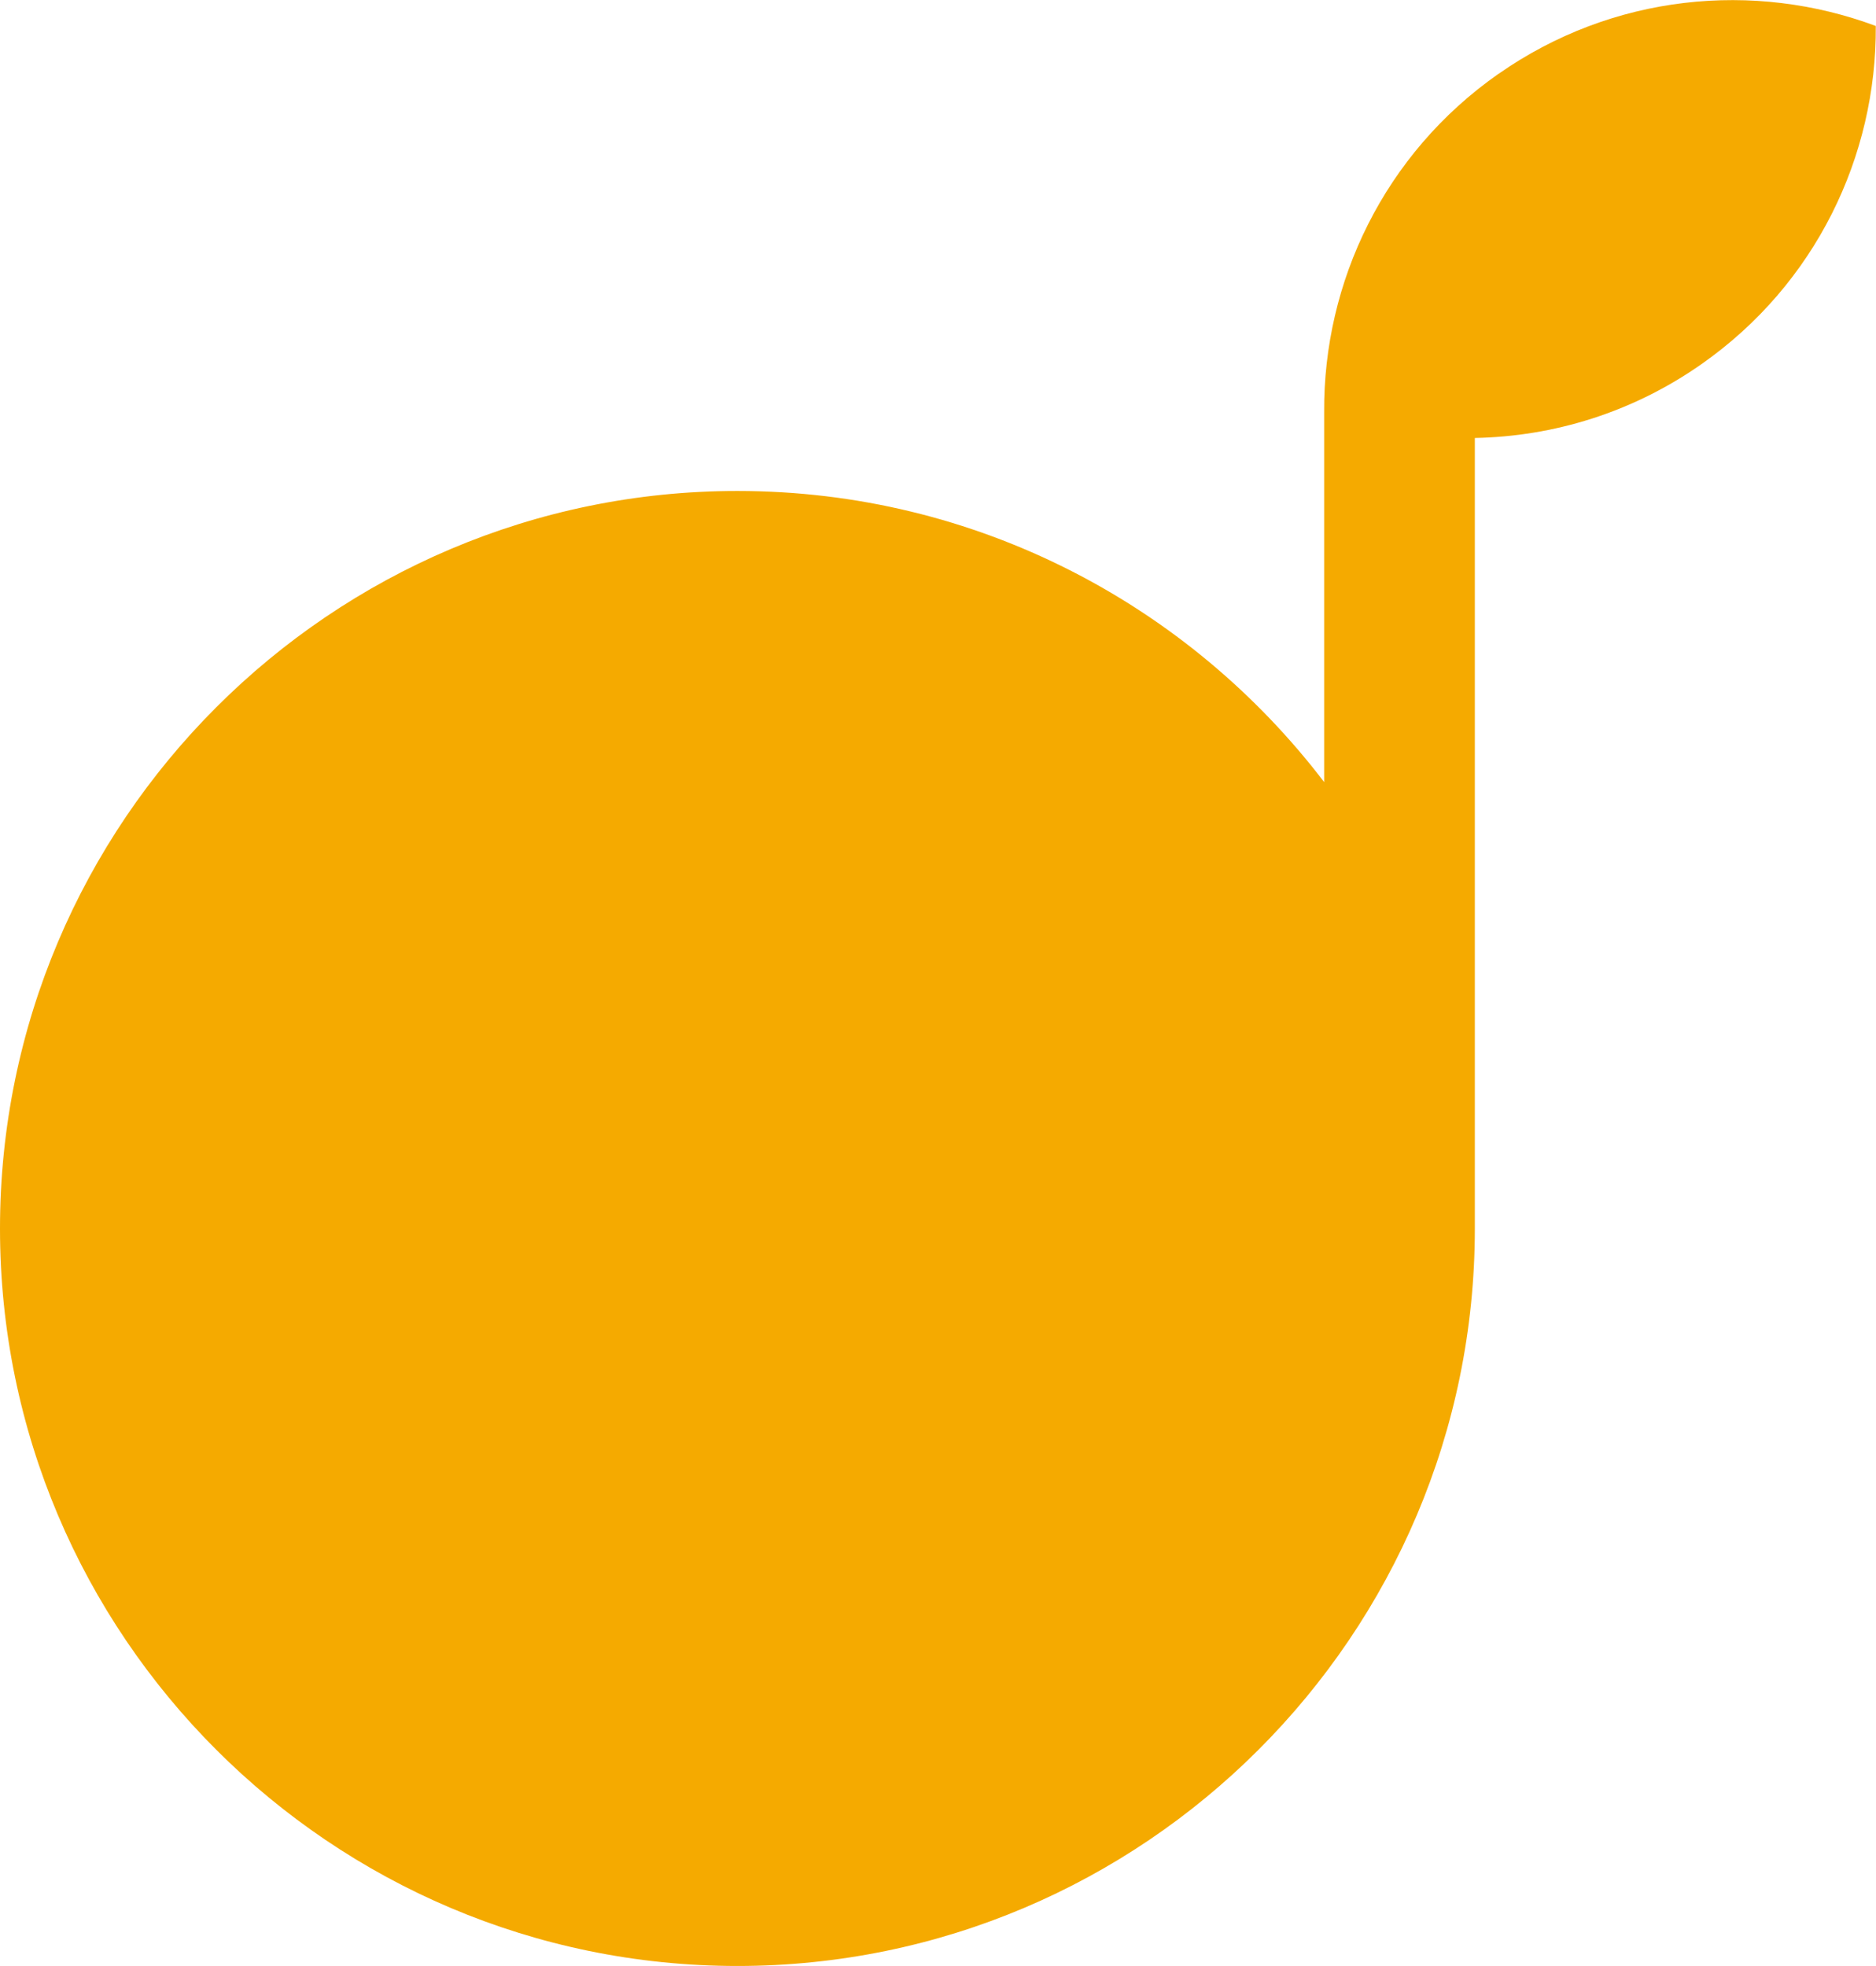
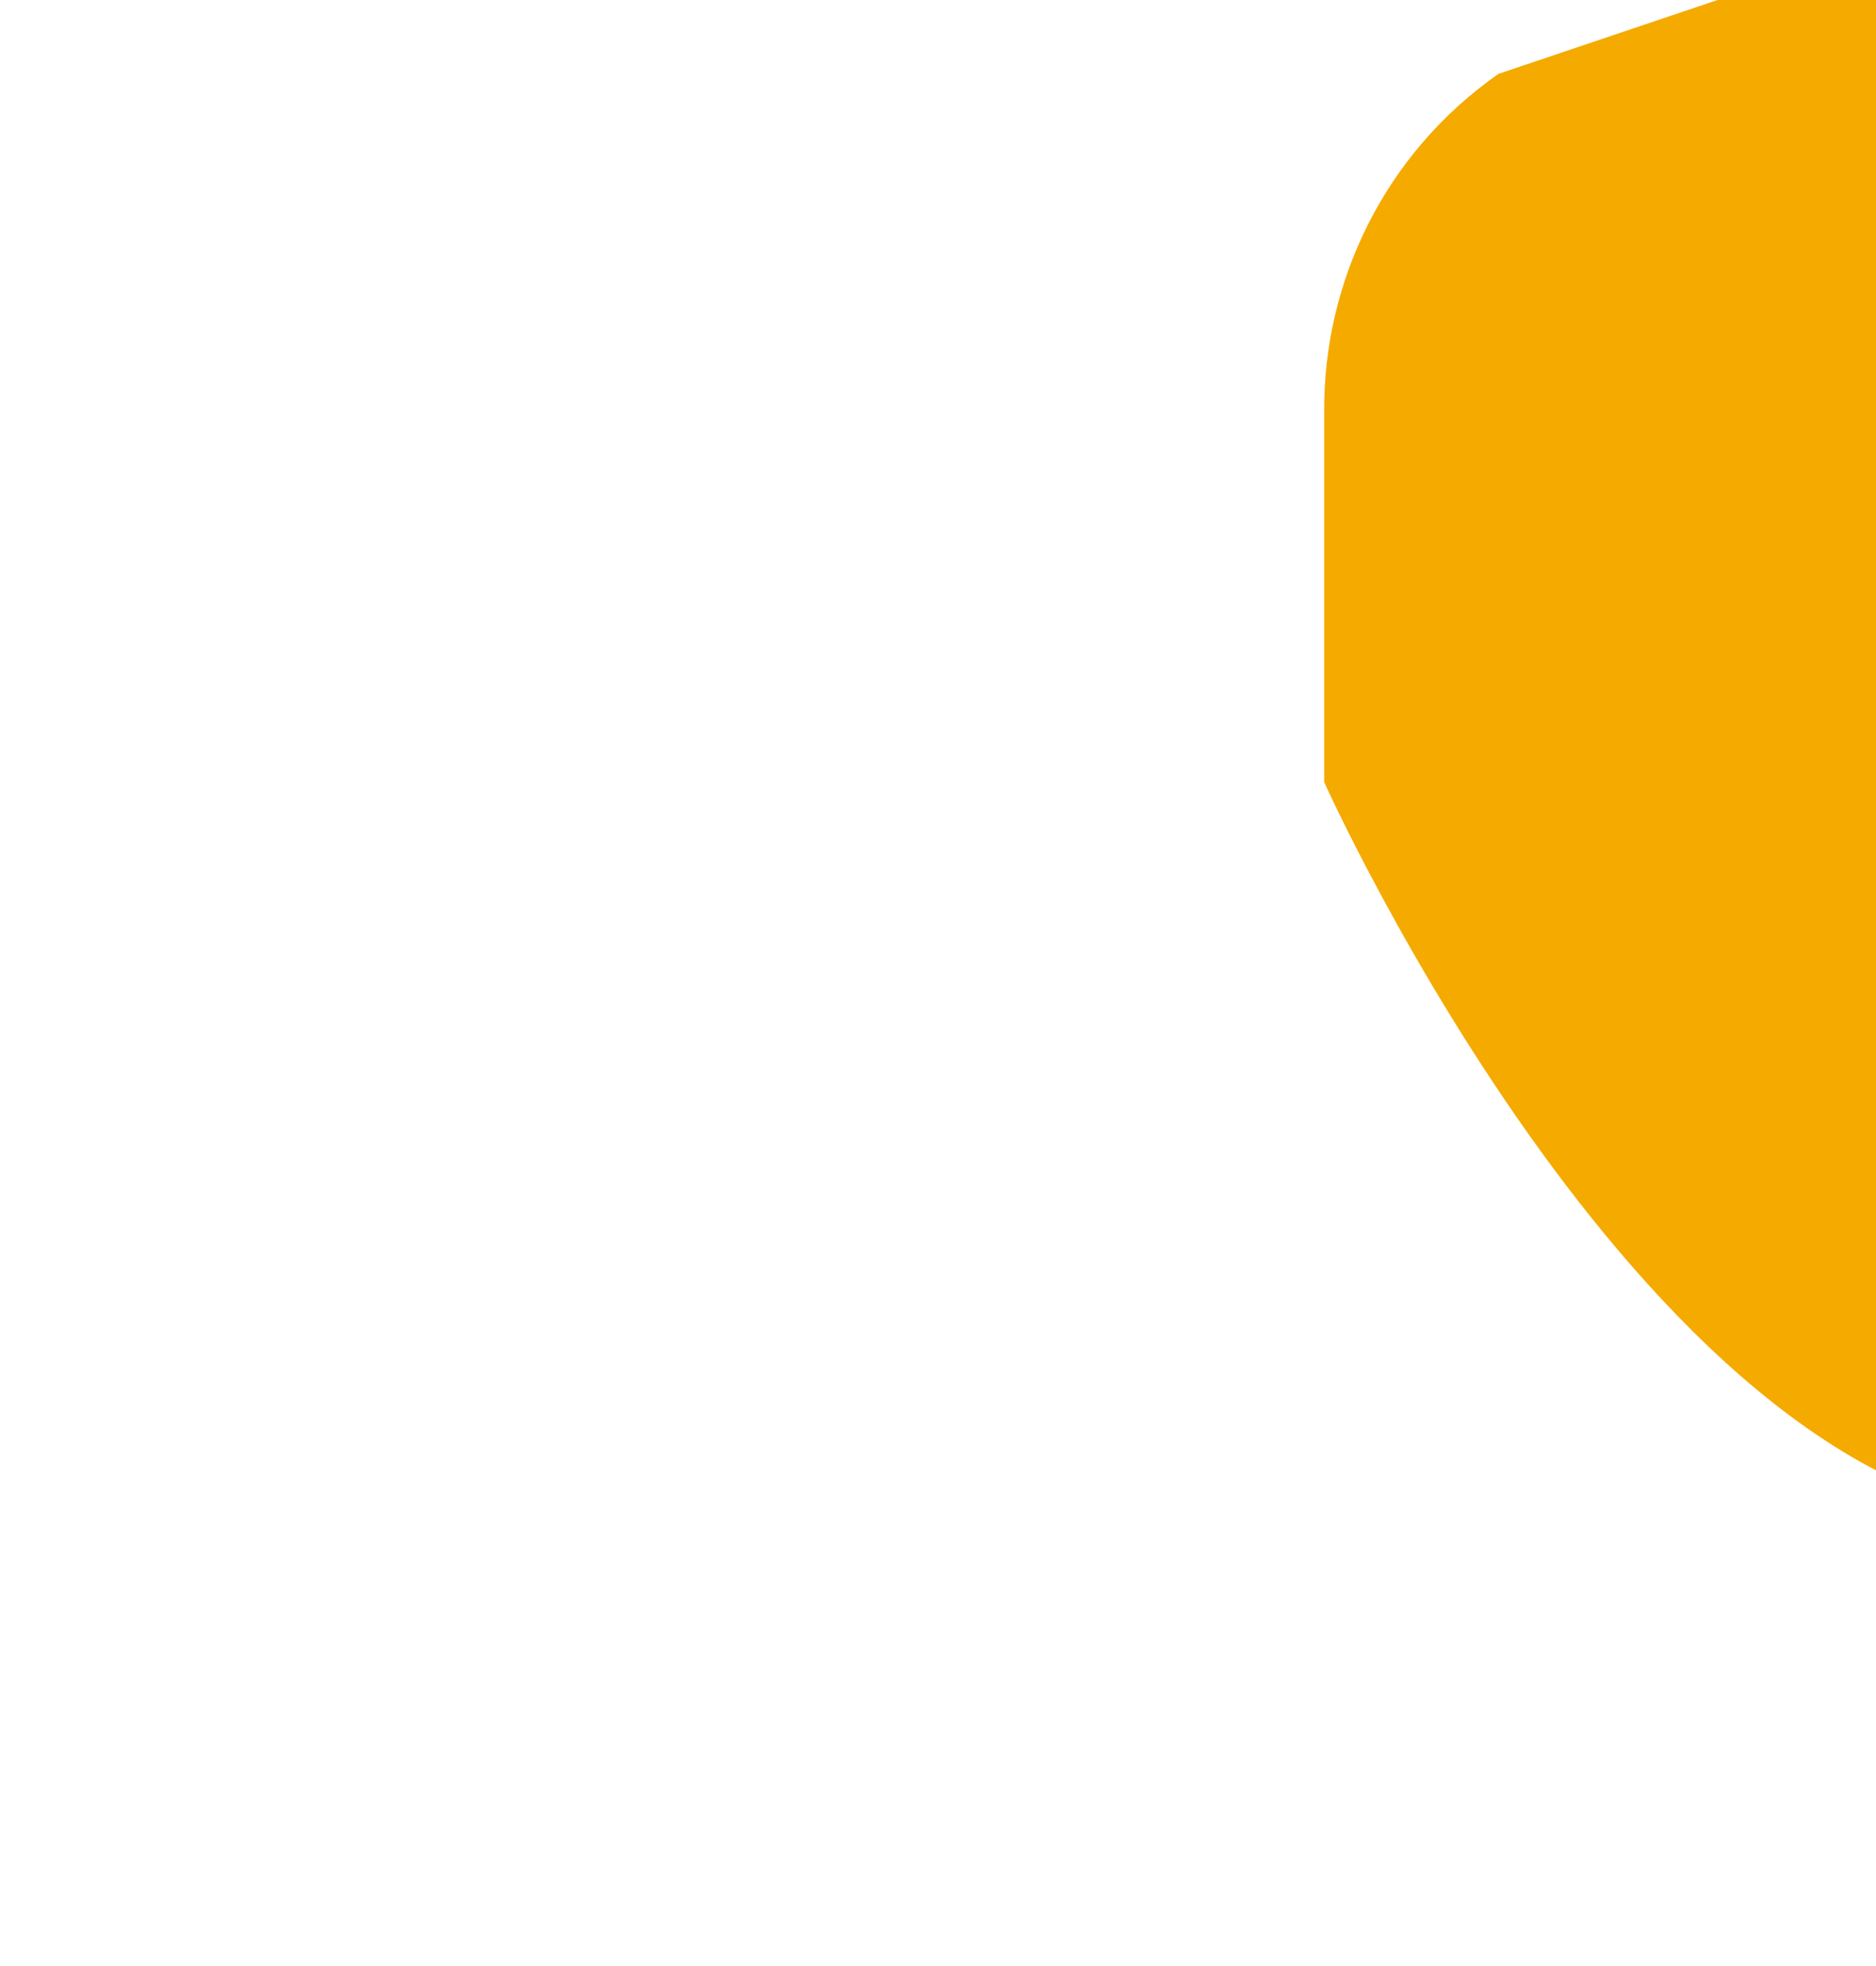
<svg xmlns="http://www.w3.org/2000/svg" viewBox="0 0 88.15 92.38">
-   <path d="m70.41 3.47c-5.38 3.77-8.23 9.79-8.19 15.89v17.39c-6.34-8.31-16.34-13.68-27.57-13.68-19.1 0-34.65 15.55-34.65 34.66s15.55 34.65 34.65 34.65 34.65-15.55 34.65-34.65v-37.15c3.69-.07 7.4-1.19 10.65-3.47 5.38-3.77 8.23-9.79 8.19-15.89-5.72-2.13-12.36-1.51-17.74 2.26z" fill="#f5aa00" />
+   <path d="m70.41 3.47c-5.38 3.77-8.23 9.79-8.19 15.89v17.39s15.55 34.65 34.65 34.65 34.65-15.55 34.65-34.65v-37.15c3.69-.07 7.4-1.19 10.65-3.47 5.38-3.77 8.23-9.79 8.19-15.89-5.72-2.13-12.36-1.51-17.74 2.26z" fill="#f5aa00" />
</svg>